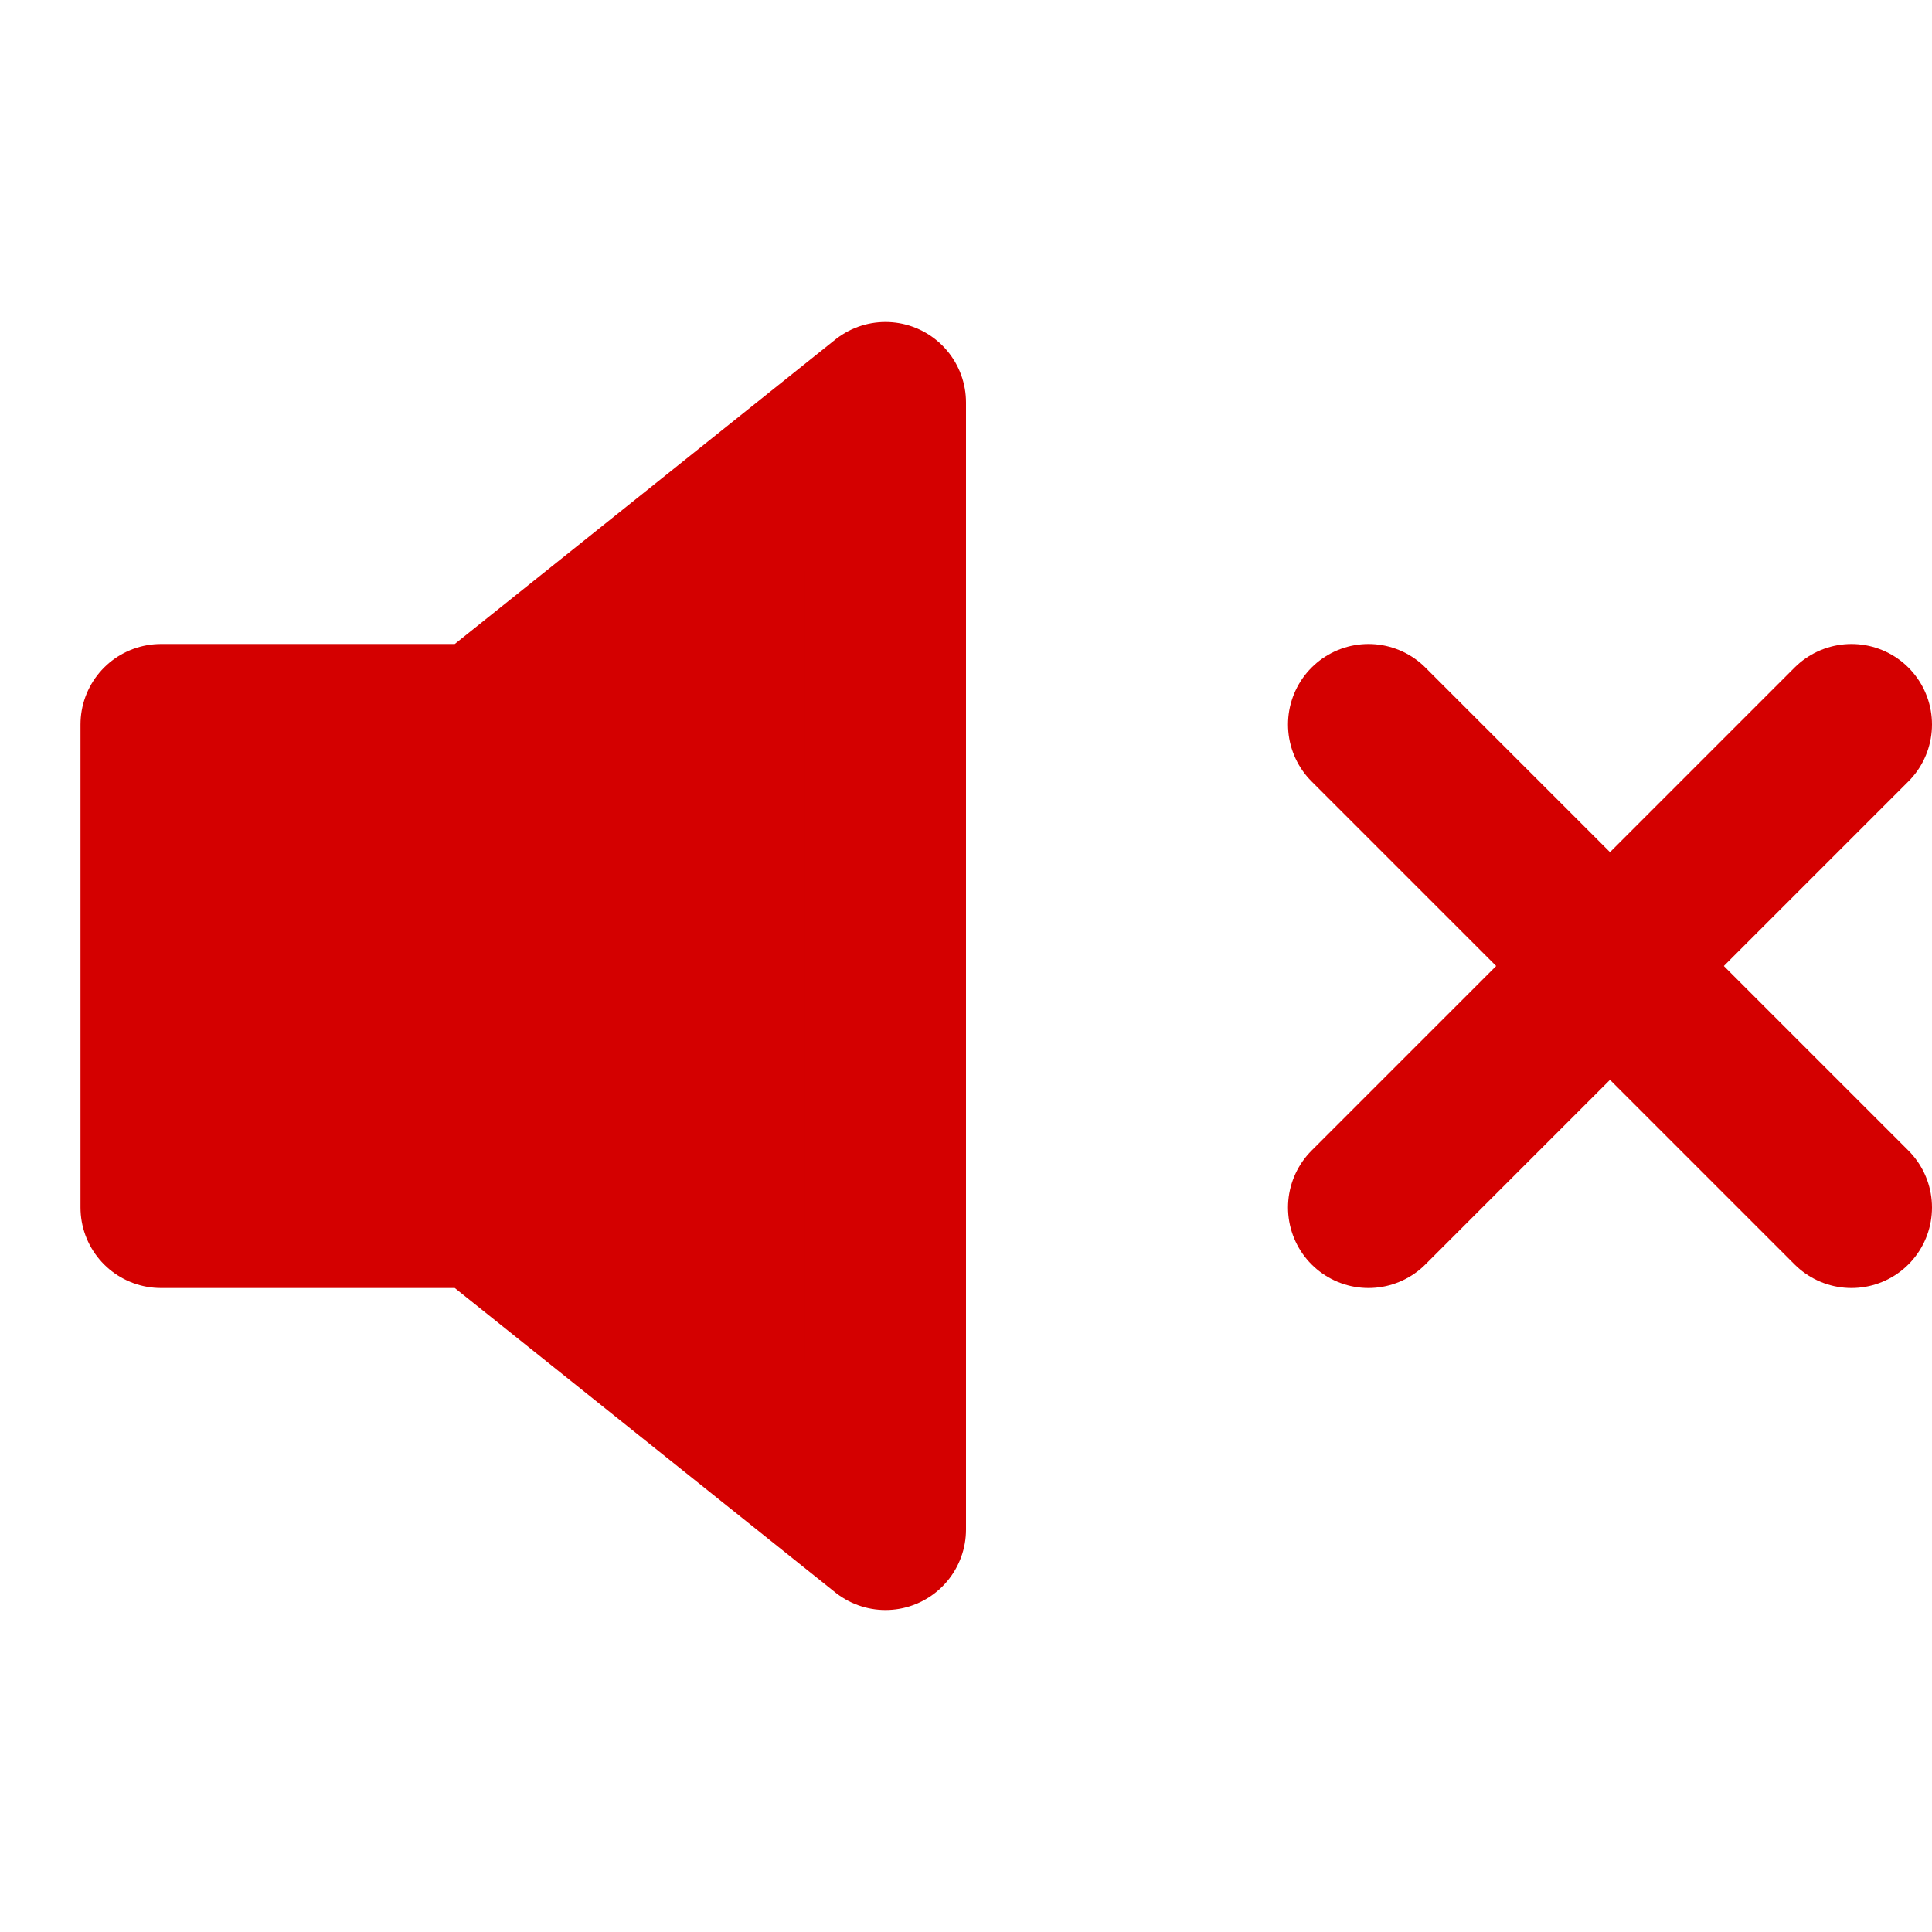
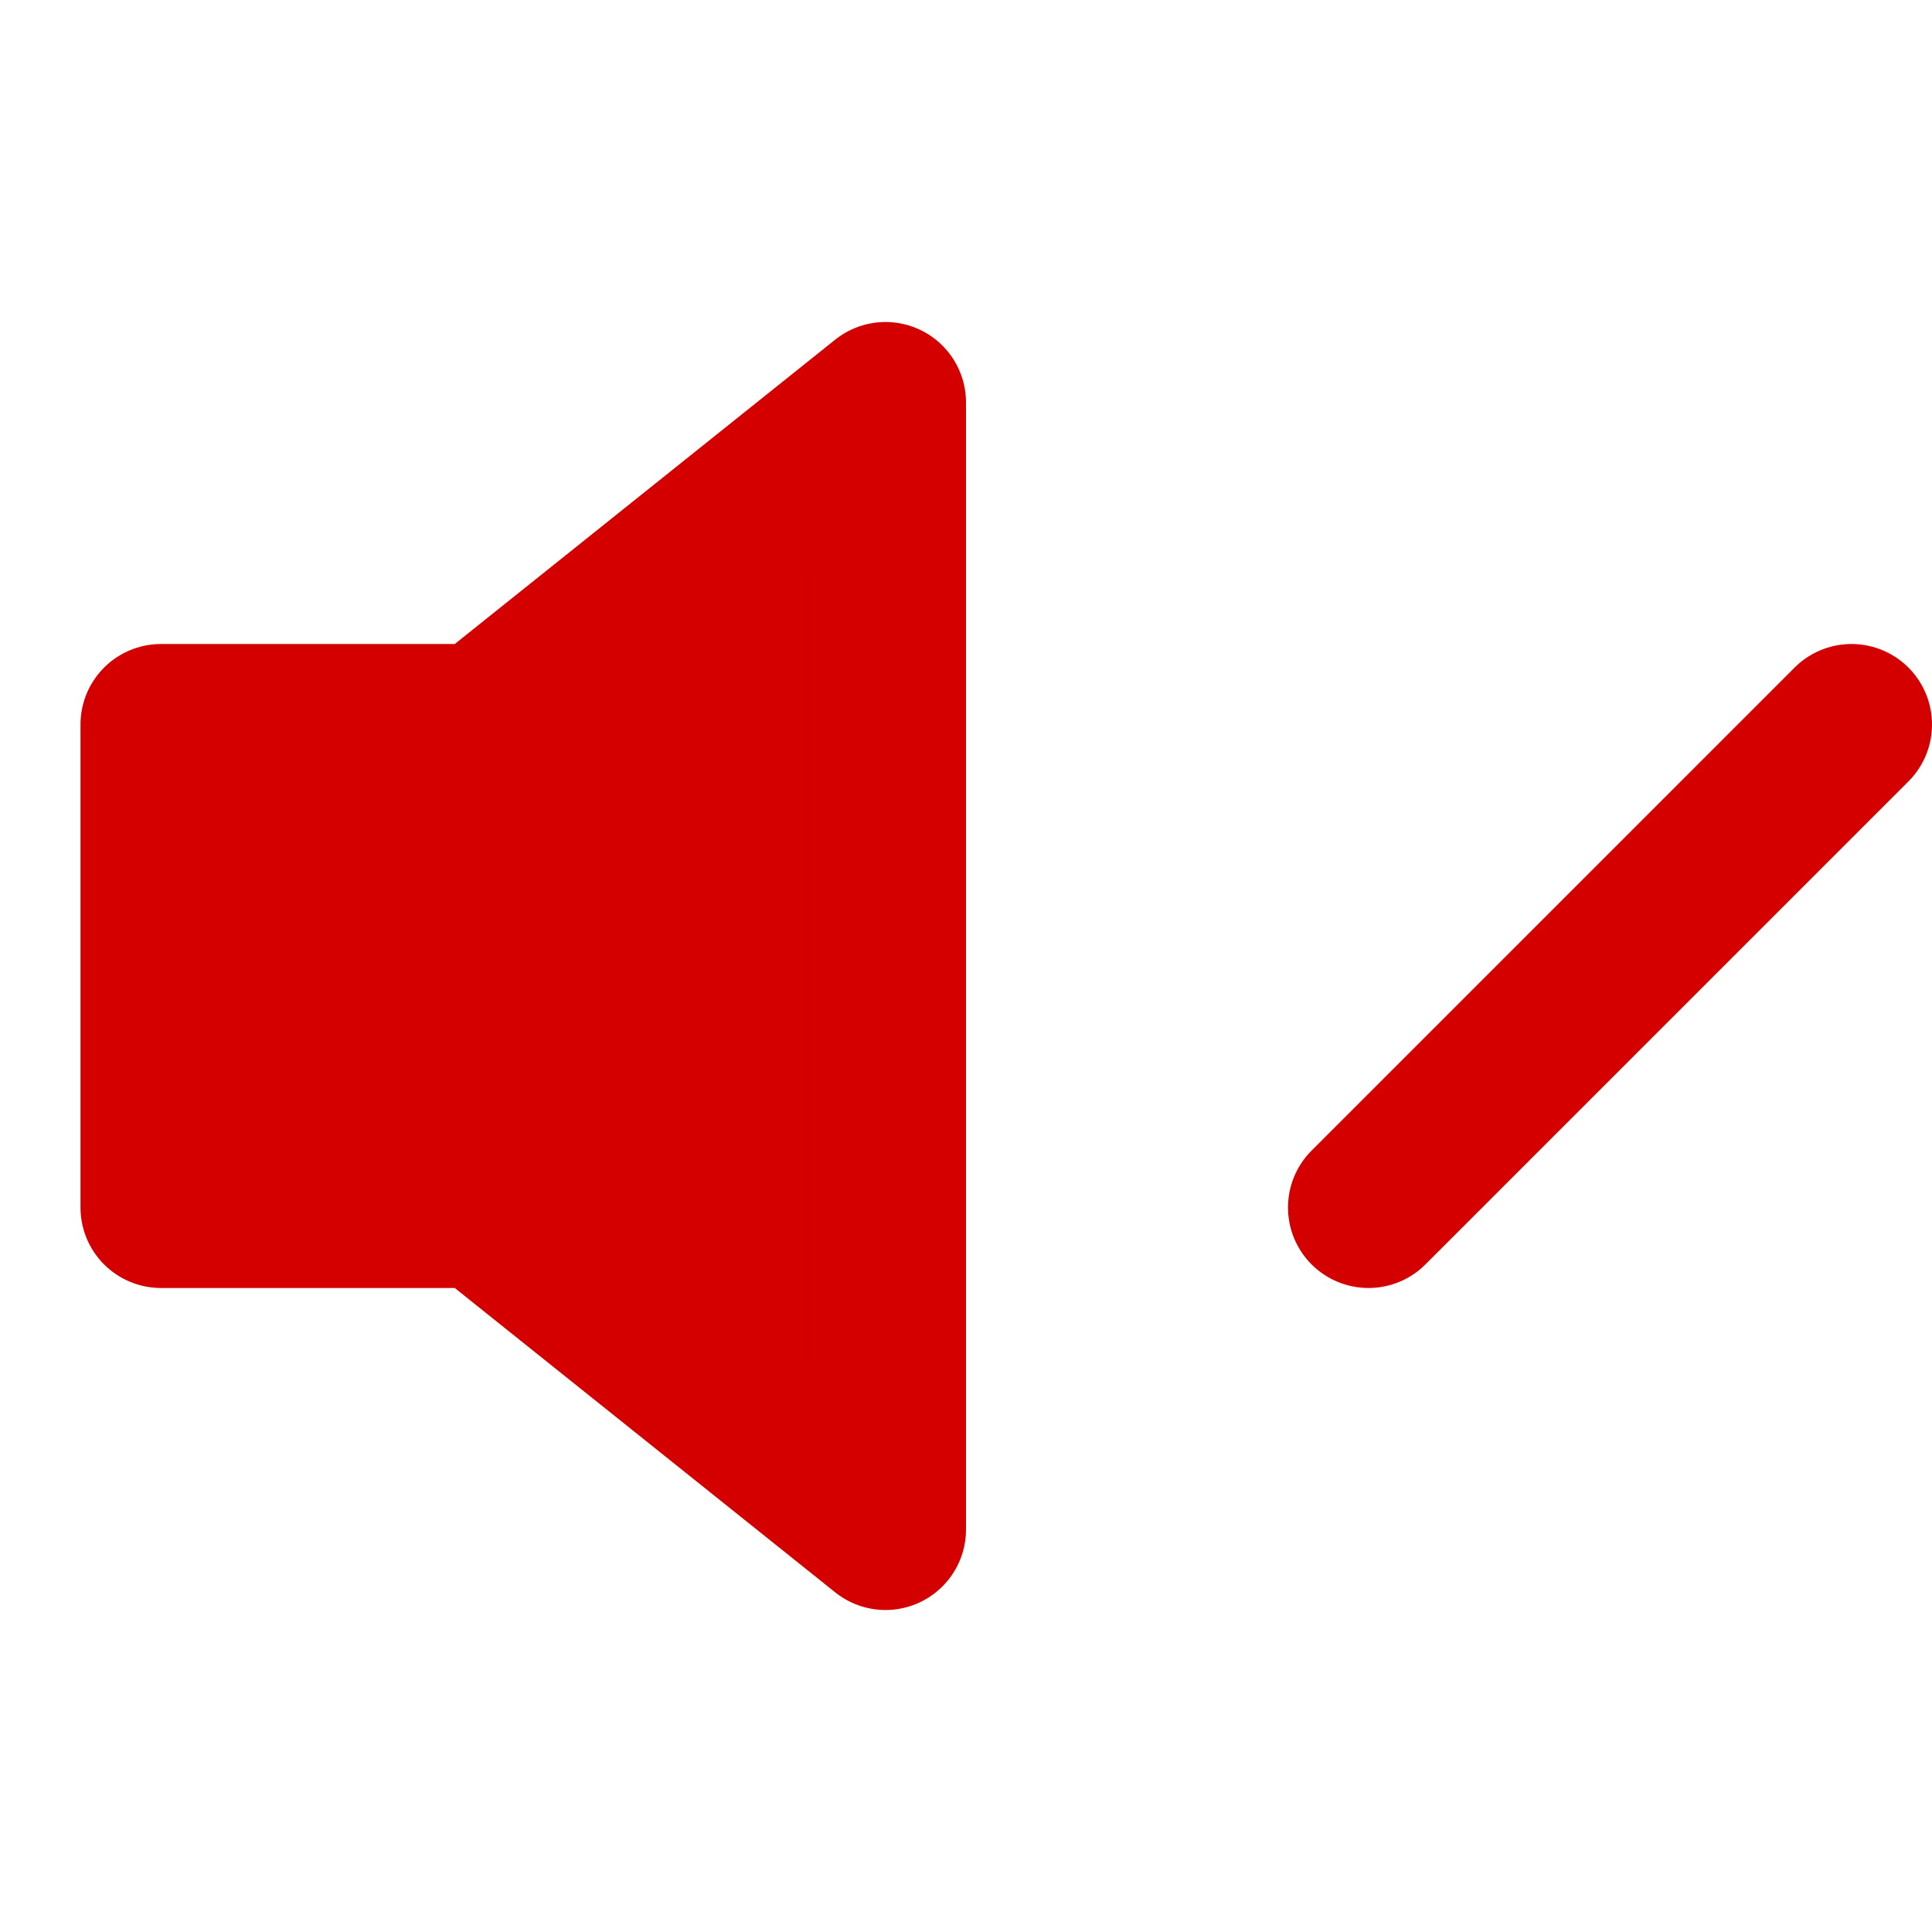
<svg xmlns="http://www.w3.org/2000/svg" class="feather feather-volume-x" fill="none" stroke="currentColor" stroke-linecap="round" stroke-linejoin="round" stroke-width="2" version="1.1" viewBox="0 0 24 24">
  <polygon points="11 5 6 9 2 9 2 15 6 15 11 19" fill="#d40000" stroke="#d40000" stroke-opacity="1" />
  <line x1="23" x2="17" y1="9" y2="15" stroke="#d40000" stroke-opacity="1" />
-   <line x1="17" x2="23" y1="9" y2="15" fill="#d40000" stroke="#d40000" stroke-opacity="1" />
</svg>